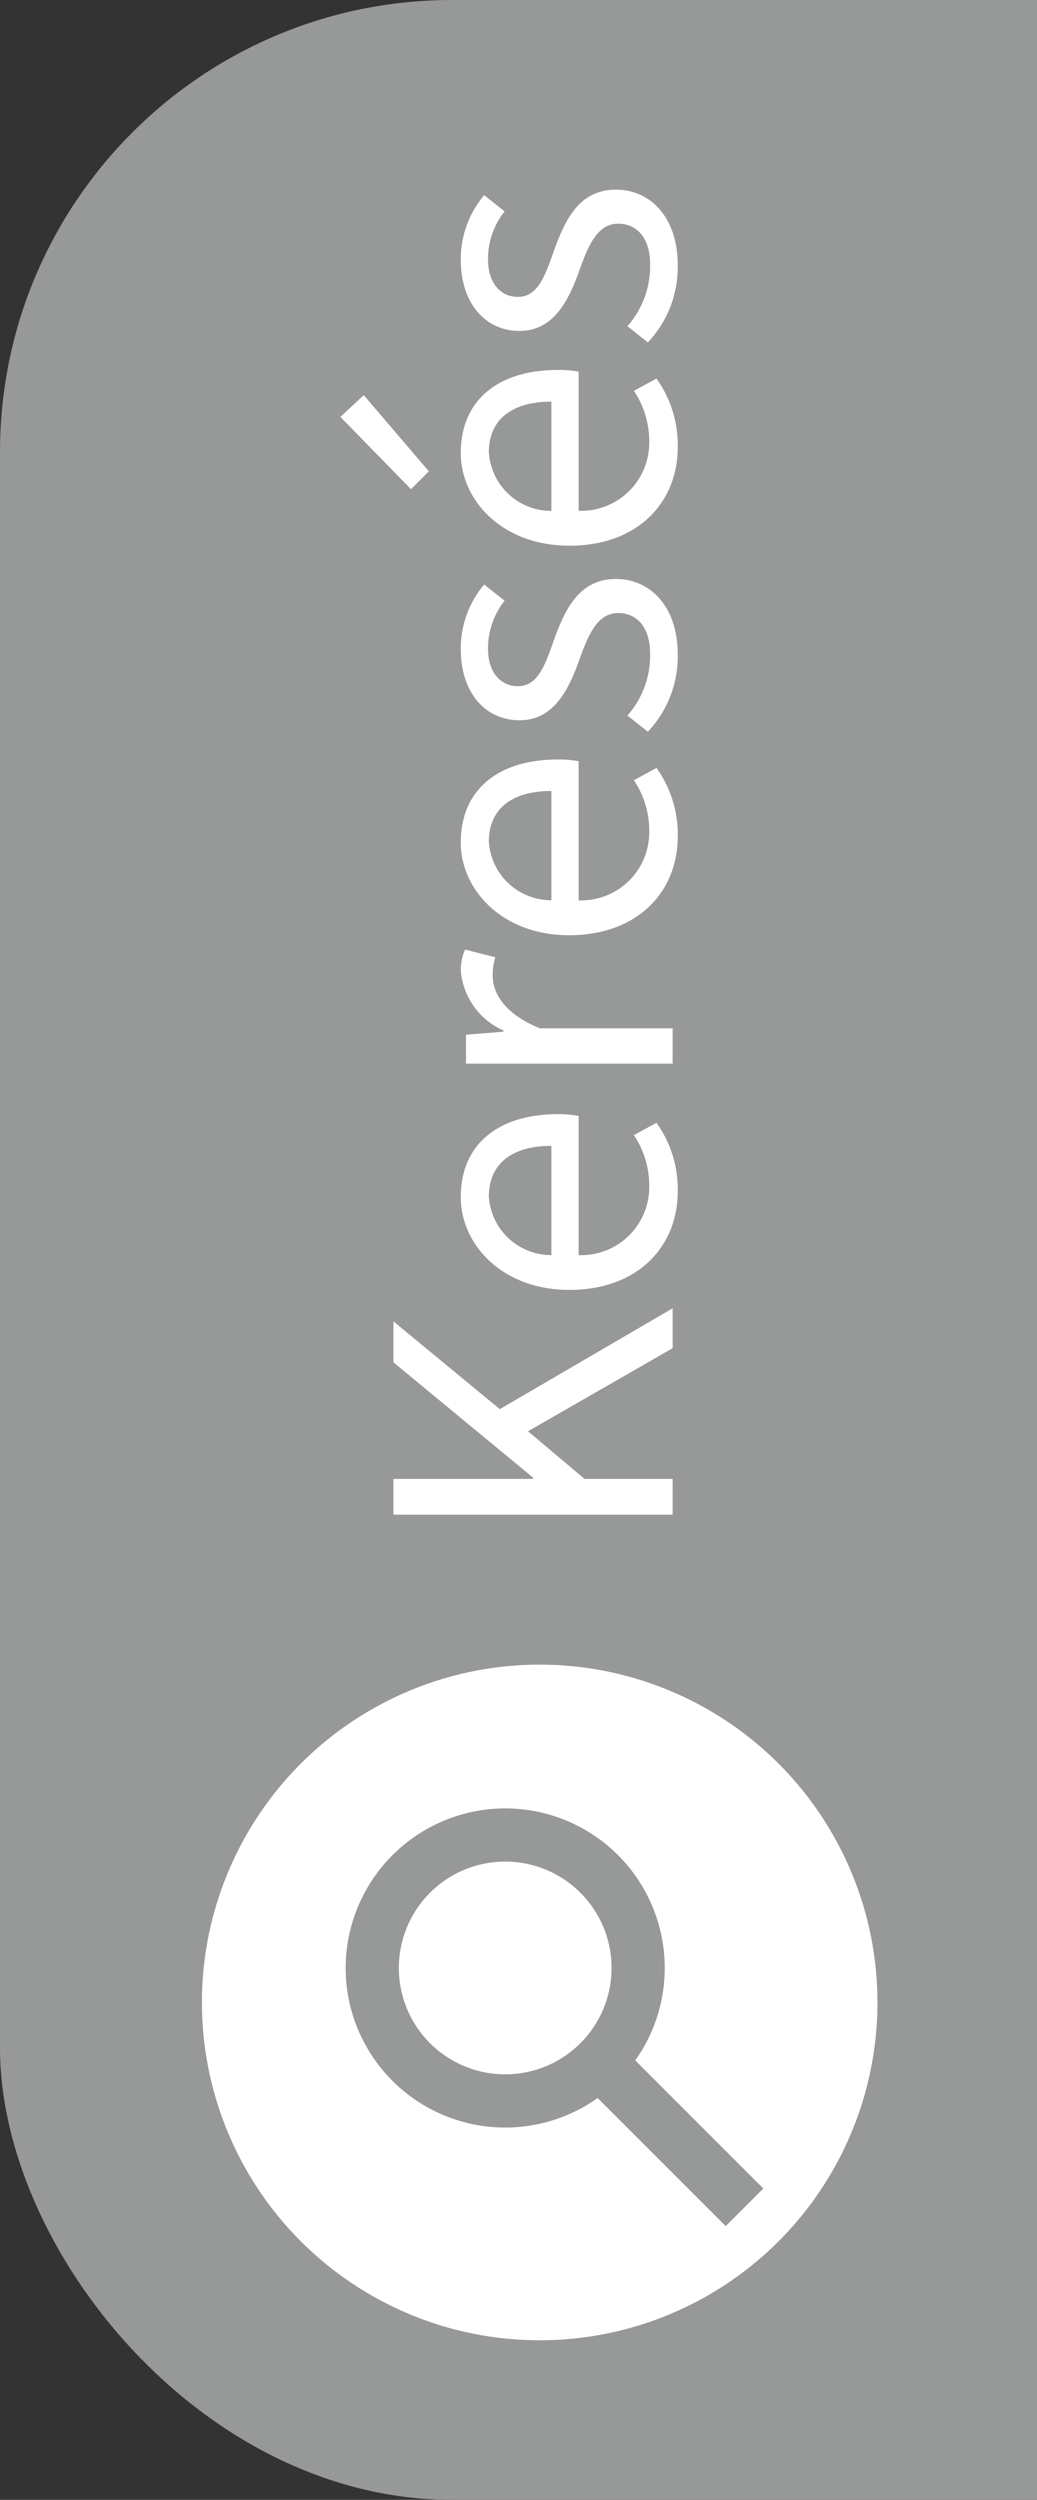
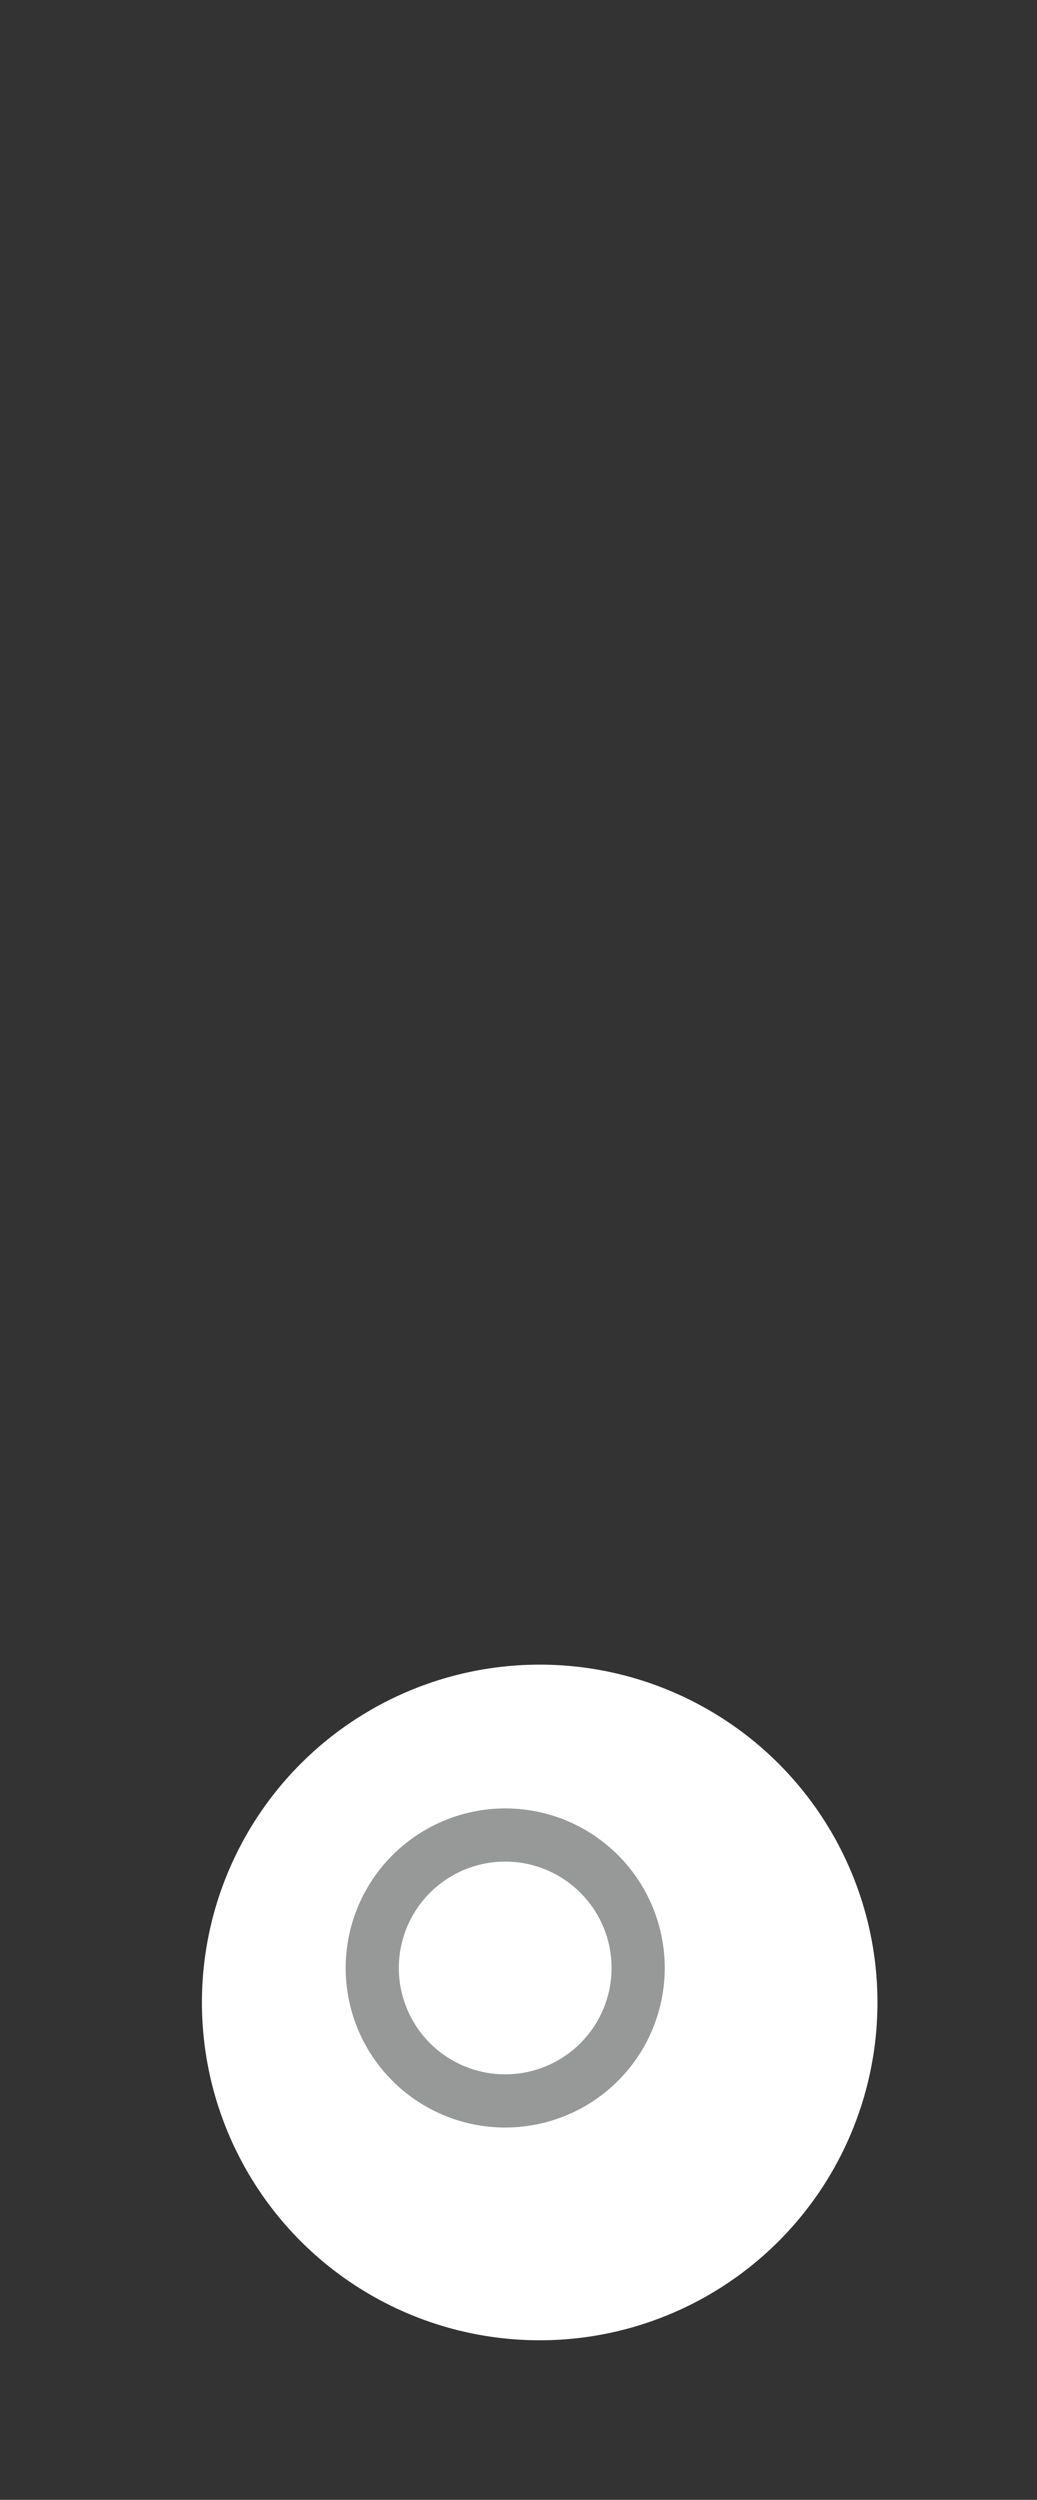
<svg xmlns="http://www.w3.org/2000/svg" height="94" viewBox="0 0 39 94" width="39">
  <rect x="0" y="0" width="39" height="94" fill="#333333" stroke="none" />
  <clipPath id="a">
    <path d="m925 493h39v94h-39z" />
  </clipPath>
  <g clip-path="url(#a)" transform="translate(-925 -493)">
    <g transform="translate(925 493)">
-       <rect fill="#979898" height="94" rx="17" width="70" />
      <circle cx="12.703" cy="12.703" fill="#fff" r="12.703" transform="translate(7.594 62.594)" />
-       <path d="m1.44 0h1.344v-3.312l1.792-2.128 3.124 5.44h1.5l-3.792-6.5 3.3-4h-1.54l-4.336 5.252h-.048v-5.252h-1.344zm12.16.192a4.293 4.293 0 0 0 2.576-.8l-.464-.848a3.426 3.426 0 0 1 -1.952.576 2.56 2.56 0 0 1 -2.56-2.656h5.232a4.1 4.1 0 0 0 .068-.784c0-2.24-1.136-3.648-3.12-3.648-1.776 0-3.488 1.552-3.488 4.08-.004 2.576 1.628 4.08 3.708 4.08zm-2.4-4.752a2.348 2.348 0 0 1 2.208-2.352c1.184 0 1.9.816 1.9 2.352zm7.2 4.56h1.328v-4.992c.528-1.308 1.312-1.776 1.972-1.776a2.269 2.269 0 0 1 .7.1l.288-1.136a1.838 1.838 0 0 0 -.832-.16 2.7 2.7 0 0 0 -2.208 1.6h-.048l-.112-1.408h-1.088zm8.544.192a4.293 4.293 0 0 0 2.576-.8l-.464-.848a3.426 3.426 0 0 1 -1.956.576 2.56 2.56 0 0 1 -2.56-2.656h5.232a4.1 4.1 0 0 0 .064-.784c0-2.24-1.136-3.648-3.12-3.648-1.776 0-3.488 1.552-3.488 4.08.004 2.576 1.636 4.08 3.716 4.08zm-2.4-4.752a2.348 2.348 0 0 1 2.208-2.352c1.184 0 1.9.816 1.9 2.352zm9.232 4.752c1.84 0 2.848-1.056 2.848-2.32 0-1.408-1.168-1.936-2.384-2.368-.976-.336-1.648-.624-1.648-1.328 0-.576.432-1.12 1.424-1.12a2.9 2.9 0 0 1 1.792.624l.608-.768a3.736 3.736 0 0 0 -2.416-.88c-1.7 0-2.688.96-2.688 2.208 0 1.28 1.12 1.84 2.288 2.256.88.32 1.744.656 1.744 1.456 0 .672-.5 1.2-1.52 1.2a3.411 3.411 0 0 1 -2.336-.852l-.608.768a4.131 4.131 0 0 0 2.896 1.124zm7.808 0a4.293 4.293 0 0 0 2.576-.8l-.46-.848a3.426 3.426 0 0 1 -1.952.576 2.56 2.56 0 0 1 -2.56-2.656h5.232a4.1 4.1 0 0 0 .064-.784c0-2.24-1.136-3.648-3.12-3.648-1.776 0-3.488 1.552-3.488 4.08-.004 2.576 1.624 4.08 3.708 4.08zm-2.4-4.752a2.348 2.348 0 0 1 2.208-2.352c1.184 0 1.9.816 1.9 2.352zm1.488-4.608 2.864-2.448-.816-.88-2.72 2.656zm7.744 9.36c1.84 0 2.848-1.056 2.848-2.32 0-1.408-1.168-1.936-2.384-2.368-.976-.336-1.648-.624-1.648-1.328 0-.576.432-1.12 1.424-1.12a2.9 2.9 0 0 1 1.792.624l.608-.768a3.736 3.736 0 0 0 -2.416-.88c-1.7 0-2.688.96-2.688 2.208 0 1.28 1.12 1.84 2.288 2.256.88.32 1.744.656 1.744 1.456 0 .672-.5 1.2-1.52 1.2a3.411 3.411 0 0 1 -2.336-.852l-.608.768a4.131 4.131 0 0 0 2.896 1.124z" fill="#fff" transform="matrix(0 -1 1 0 25.297 58.395)" />
      <g fill="#979898">
-         <path d="m23.707 77.293 5 5-1.414 1.414-5-5z" />
        <path d="m5-1a6 6 0 1 1 -6 6 6.007 6.007 0 0 1 6-6zm0 10a4 4 0 1 0 -4-4 4 4 0 0 0 4 4z" transform="translate(14 69)" />
      </g>
    </g>
  </g>
</svg>